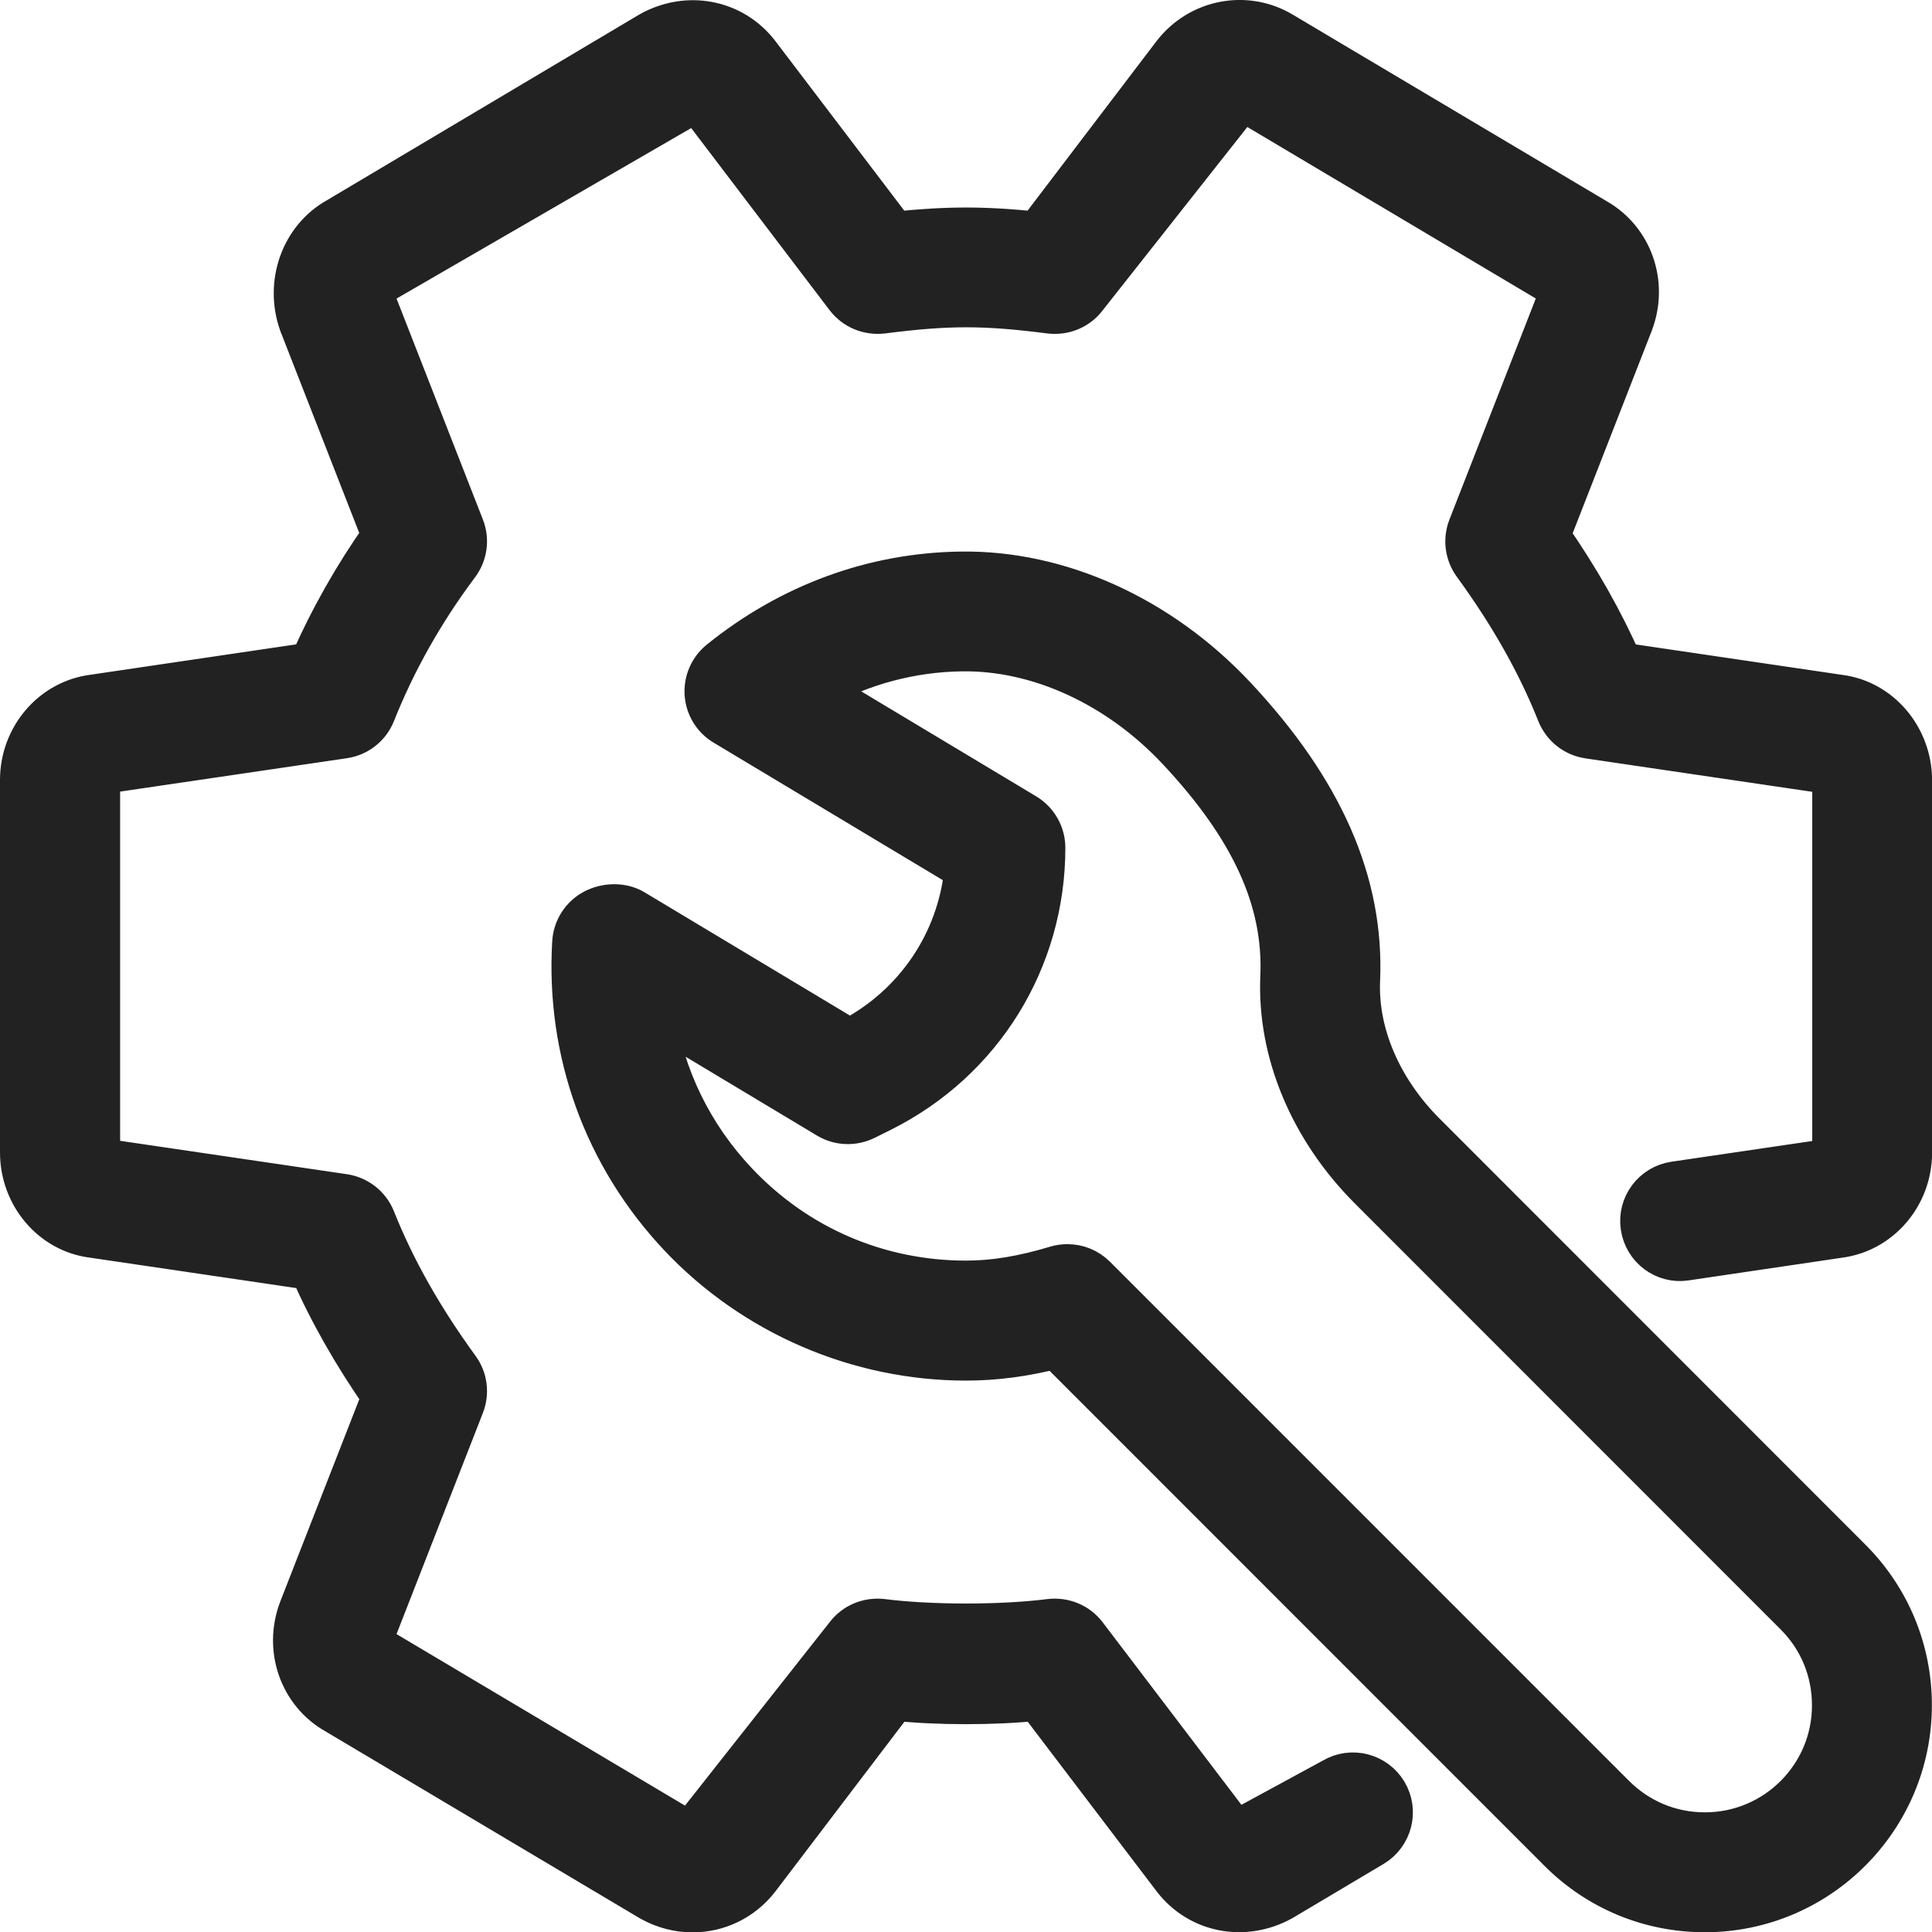
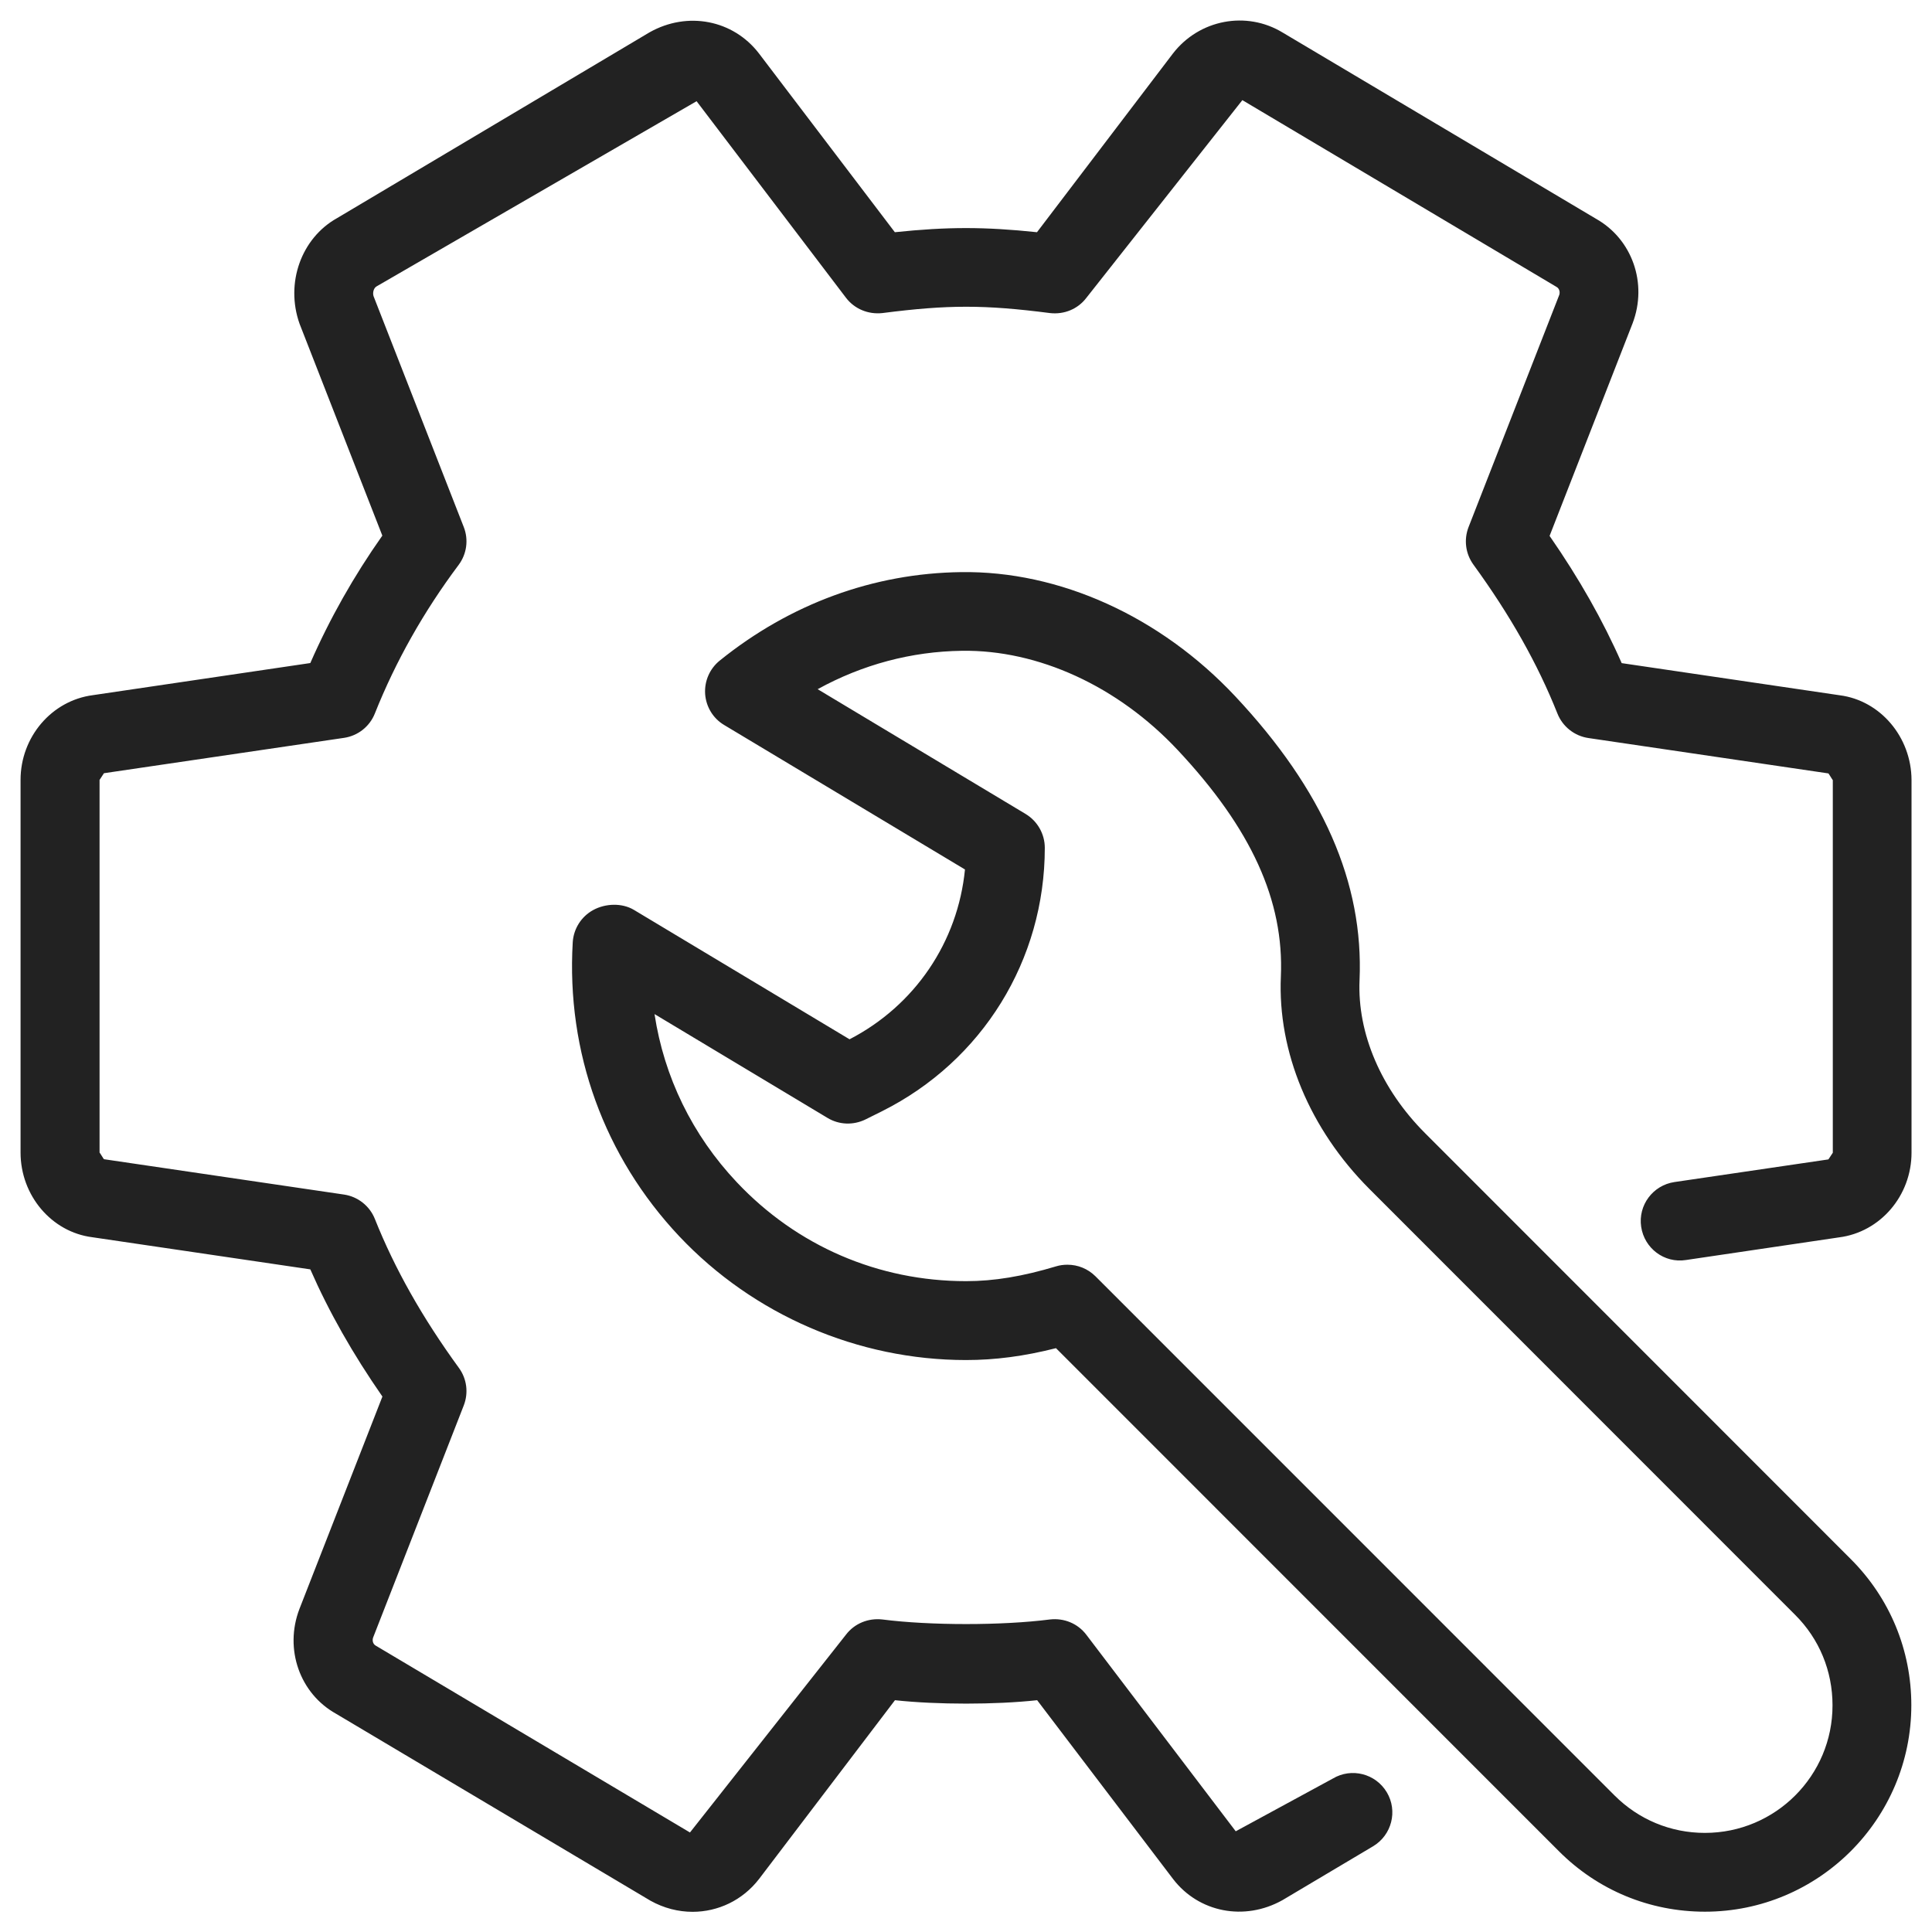
<svg xmlns="http://www.w3.org/2000/svg" version="1.1" id="Layer_1" x="0px" y="0px" width="47px" height="47.008px" viewBox="0 0 47 47.008" enable-background="new 0 0 47 47.008" xml:space="preserve">
  <g>
    <g>
      <path fill="#222222" d="M44.756,16.914l-5.305-0.782c-0.457-1.039-1.035-2.059-1.754-3.095l2.018-5.168    c0.374-0.979-0.012-2.055-0.891-2.548l-7.619-4.528c-0.883-0.537-2.031-0.32-2.672,0.51l-3.306,4.346    c-1.28-0.134-2.177-0.134-3.458,0l-3.308-4.352c-0.625-0.811-1.734-1.032-2.66-0.51L8.197,5.308    c-0.866,0.485-1.261,1.576-0.91,2.567l2.014,5.155c-0.696,0.987-1.282,2.026-1.752,3.1l-5.288,0.781    C1.257,17.041,0.5,17.929,0.5,18.973v9.065c0,1.047,0.757,1.935,1.744,2.06l5.305,0.782c0.456,1.039,1.035,2.059,1.754,3.094    l-2.019,5.168c-0.374,0.98,0.012,2.059,0.892,2.549l7.647,4.547c0.326,0.182,0.679,0.271,1.025,0.271    c0.617,0,1.217-0.278,1.62-0.802l3.304-4.346c1.02,0.111,2.442,0.111,3.459,0l3.308,4.352c0.623,0.81,1.732,1.031,2.66,0.512    l2.205-1.311c0.453-0.271,0.604-0.859,0.333-1.313s-0.858-0.605-1.313-0.334l-2.362,1.283l-3.636-4.783    c-0.207-0.272-0.541-0.41-0.886-0.37c-1.162,0.149-2.913,0.149-4.075,0c-0.343-0.039-0.678,0.098-0.885,0.37l-3.795,4.812    l-7.647-4.547c-0.073-0.043-0.084-0.135-0.06-0.198l2.204-5.644c0.119-0.307,0.075-0.649-0.119-0.914    c-0.891-1.225-1.56-2.41-2.043-3.621c-0.126-0.318-0.414-0.545-0.751-0.595l-5.84-0.86c-0.005,0-0.102-0.162-0.107-0.162v-9.065    l0.107-0.163l5.84-0.86c0.339-0.05,0.625-0.276,0.751-0.595c0.502-1.261,1.187-2.477,2.037-3.612    c0.198-0.265,0.246-0.613,0.125-0.922L9.088,7.207c-0.027-0.081-0.001-0.198,0.073-0.24l7.785-4.505l3.636,4.784    c0.207,0.27,0.54,0.408,0.885,0.37c1.595-0.205,2.48-0.205,4.075,0c0.347,0.04,0.679-0.098,0.886-0.37l3.795-4.81l7.645,4.545    c0.073,0.042,0.086,0.134,0.063,0.197l-2.205,5.644c-0.119,0.308-0.074,0.65,0.119,0.915c0.891,1.225,1.561,2.41,2.043,3.622    c0.127,0.318,0.414,0.545,0.752,0.595l5.84,0.861c0.006,0.001,0.102,0.163,0.107,0.163v9.065l-0.107,0.162l-3.746,0.551    c-0.524,0.078-0.887,0.564-0.809,1.088c0.077,0.523,0.561,0.891,1.087,0.809l3.726-0.551c1.005-0.128,1.764-1.014,1.764-2.061    v-9.065C46.498,17.929,45.742,17.041,44.756,16.914z M34.669,27.568c-1.069-1.07-1.652-2.428-1.595-3.725    c0.102-2.366-0.887-4.624-3.024-6.904c-1.829-1.95-4.284-3.056-6.671-3.021c-2.129,0.027-4.159,0.771-5.871,2.153    c-0.244,0.198-0.375,0.5-0.354,0.813c0.023,0.313,0.195,0.595,0.464,0.754l5.857,3.514c-0.174,1.762-1.215,3.307-2.808,4.131    l-5.244-3.147c-0.289-0.174-0.692-0.161-0.991,0.002c-0.292,0.159-0.479,0.457-0.499,0.786c-0.157,2.673,0.765,5.212,2.593,7.153    c1.806,1.913,4.347,3.009,6.975,3.009c0.705,0,1.413-0.092,2.188-0.289l12.234,12.237c0.948,0.95,2.209,1.472,3.553,1.472    c2.77,0,5.021-2.255,5.021-5.024c0-1.342-0.523-2.604-1.472-3.553L34.669,27.568z M41.477,44.589h-0.004    c-0.83,0-1.609-0.324-2.196-0.911L26.648,31.047c-0.185-0.183-0.428-0.28-0.68-0.28c-0.094,0-0.186,0.012-0.271,0.038    c-0.82,0.247-1.516,0.362-2.194,0.362c-2.135,0-4.115-0.854-5.579-2.407c-1.085-1.15-1.77-2.565-2.001-4.09l4.21,2.527    c0.282,0.169,0.627,0.18,0.922,0.036l0.404-0.201c2.44-1.222,3.958-3.677,3.958-6.407c0-0.337-0.179-0.65-0.466-0.823l-5.06-3.036    c1.087-0.598,2.279-0.918,3.511-0.934c1.849-0.027,3.789,0.856,5.25,2.416c1.79,1.911,2.588,3.662,2.508,5.509    c-0.081,1.833,0.705,3.716,2.153,5.166l10.357,10.361c0.589,0.586,0.91,1.367,0.91,2.199    C44.584,43.196,43.191,44.589,41.477,44.589z" />
    </g>
    <g>
-       <path fill="none" stroke="#222222" stroke-miterlimit="10" d="M44.756,16.914l-5.305-0.782c-0.457-1.039-1.035-2.059-1.754-3.095    l2.018-5.168c0.374-0.979-0.012-2.055-0.891-2.548l-7.619-4.528c-0.883-0.537-2.031-0.32-2.672,0.51l-3.306,4.346    c-1.28-0.134-2.177-0.134-3.458,0l-3.308-4.352c-0.625-0.811-1.734-1.032-2.66-0.51L8.197,5.308    c-0.866,0.485-1.261,1.576-0.91,2.567l2.014,5.155c-0.696,0.987-1.282,2.026-1.752,3.1l-5.288,0.781    C1.257,17.041,0.5,17.929,0.5,18.973v9.065c0,1.047,0.757,1.935,1.744,2.06l5.305,0.782c0.456,1.039,1.035,2.059,1.754,3.094    l-2.019,5.168c-0.374,0.98,0.012,2.059,0.892,2.549l7.647,4.547c0.326,0.182,0.679,0.271,1.025,0.271    c0.617,0,1.217-0.278,1.62-0.802l3.304-4.346c1.02,0.111,2.442,0.111,3.459,0l3.308,4.352c0.623,0.81,1.732,1.031,2.66,0.512    l2.205-1.311c0.453-0.271,0.604-0.859,0.333-1.313s-0.858-0.605-1.313-0.334l-2.362,1.283l-3.636-4.783    c-0.207-0.272-0.541-0.41-0.886-0.37c-1.162,0.149-2.913,0.149-4.075,0c-0.343-0.039-0.678,0.098-0.885,0.37l-3.795,4.812    l-7.647-4.547c-0.073-0.043-0.084-0.135-0.06-0.198l2.204-5.644c0.119-0.307,0.075-0.649-0.119-0.914    c-0.891-1.225-1.56-2.41-2.043-3.621c-0.126-0.318-0.414-0.545-0.751-0.595l-5.84-0.86c-0.005,0-0.102-0.162-0.107-0.162v-9.065    l0.107-0.163l5.84-0.86c0.339-0.05,0.625-0.276,0.751-0.595c0.502-1.261,1.187-2.477,2.037-3.612    c0.198-0.265,0.246-0.613,0.125-0.922L9.088,7.207c-0.027-0.081-0.001-0.198,0.073-0.24l7.785-4.505l3.636,4.784    c0.207,0.27,0.54,0.408,0.885,0.37c1.595-0.205,2.48-0.205,4.075,0c0.347,0.04,0.679-0.098,0.886-0.37l3.795-4.81l7.645,4.545    c0.073,0.042,0.086,0.134,0.063,0.197l-2.205,5.644c-0.119,0.308-0.074,0.65,0.119,0.915c0.891,1.225,1.561,2.41,2.043,3.622    c0.127,0.318,0.414,0.545,0.752,0.595l5.84,0.861c0.006,0.001,0.102,0.163,0.107,0.163v9.065l-0.107,0.162l-3.746,0.551    c-0.524,0.078-0.887,0.564-0.809,1.088c0.077,0.523,0.561,0.891,1.087,0.809l3.726-0.551c1.005-0.128,1.764-1.014,1.764-2.061    v-9.065C46.498,17.929,45.742,17.041,44.756,16.914z M34.669,27.568c-1.069-1.07-1.652-2.428-1.595-3.725    c0.102-2.366-0.887-4.624-3.024-6.904c-1.829-1.95-4.284-3.056-6.671-3.021c-2.129,0.027-4.159,0.771-5.871,2.153    c-0.244,0.198-0.375,0.5-0.354,0.813c0.023,0.313,0.195,0.595,0.464,0.754l5.857,3.514c-0.174,1.762-1.215,3.307-2.808,4.131    l-5.244-3.147c-0.289-0.174-0.692-0.161-0.991,0.002c-0.292,0.159-0.479,0.457-0.499,0.786c-0.157,2.673,0.765,5.212,2.593,7.153    c1.806,1.913,4.347,3.009,6.975,3.009c0.705,0,1.413-0.092,2.188-0.289l12.234,12.237c0.948,0.95,2.209,1.472,3.553,1.472    c2.77,0,5.021-2.255,5.021-5.024c0-1.342-0.523-2.604-1.472-3.553L34.669,27.568z M41.477,44.589h-0.004    c-0.83,0-1.609-0.324-2.196-0.911L26.648,31.047c-0.185-0.183-0.428-0.28-0.68-0.28c-0.094,0-0.186,0.012-0.271,0.038    c-0.82,0.247-1.516,0.362-2.194,0.362c-2.135,0-4.115-0.854-5.579-2.407c-1.085-1.15-1.77-2.565-2.001-4.09l4.21,2.527    c0.282,0.169,0.627,0.18,0.922,0.036l0.404-0.201c2.44-1.222,3.958-3.677,3.958-6.407c0-0.337-0.179-0.65-0.466-0.823l-5.06-3.036    c1.087-0.598,2.279-0.918,3.511-0.934c1.849-0.027,3.789,0.856,5.25,2.416c1.79,1.911,2.588,3.662,2.508,5.509    c-0.081,1.833,0.705,3.716,2.153,5.166l10.357,10.361c0.589,0.586,0.91,1.367,0.91,2.199    C44.584,43.196,43.191,44.589,41.477,44.589z" />
-     </g>
+       </g>
  </g>
</svg>